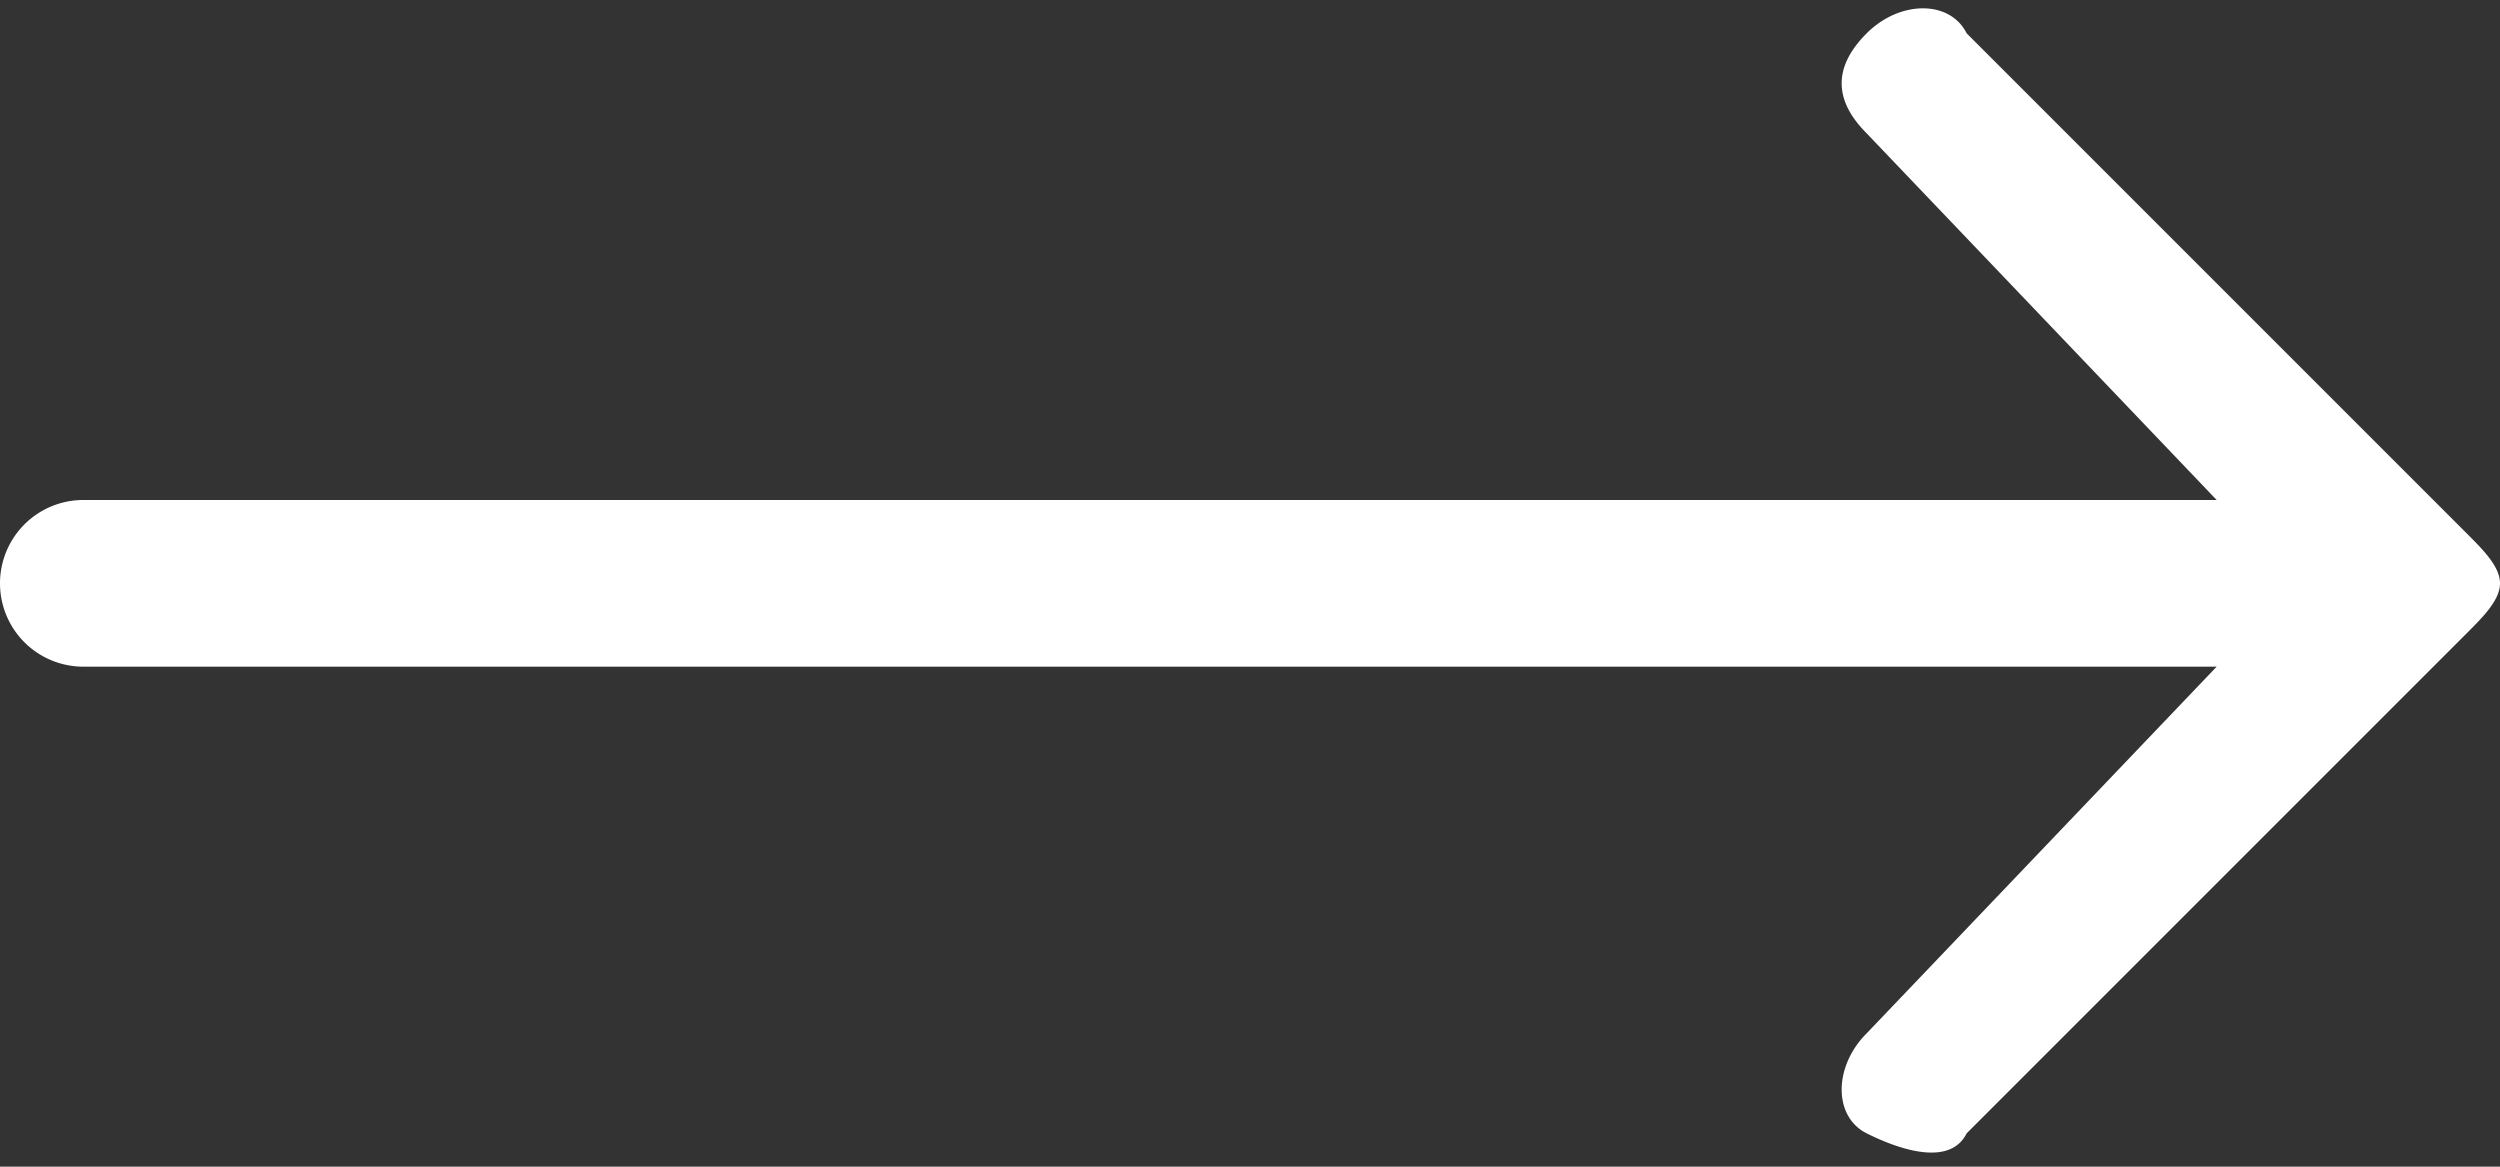
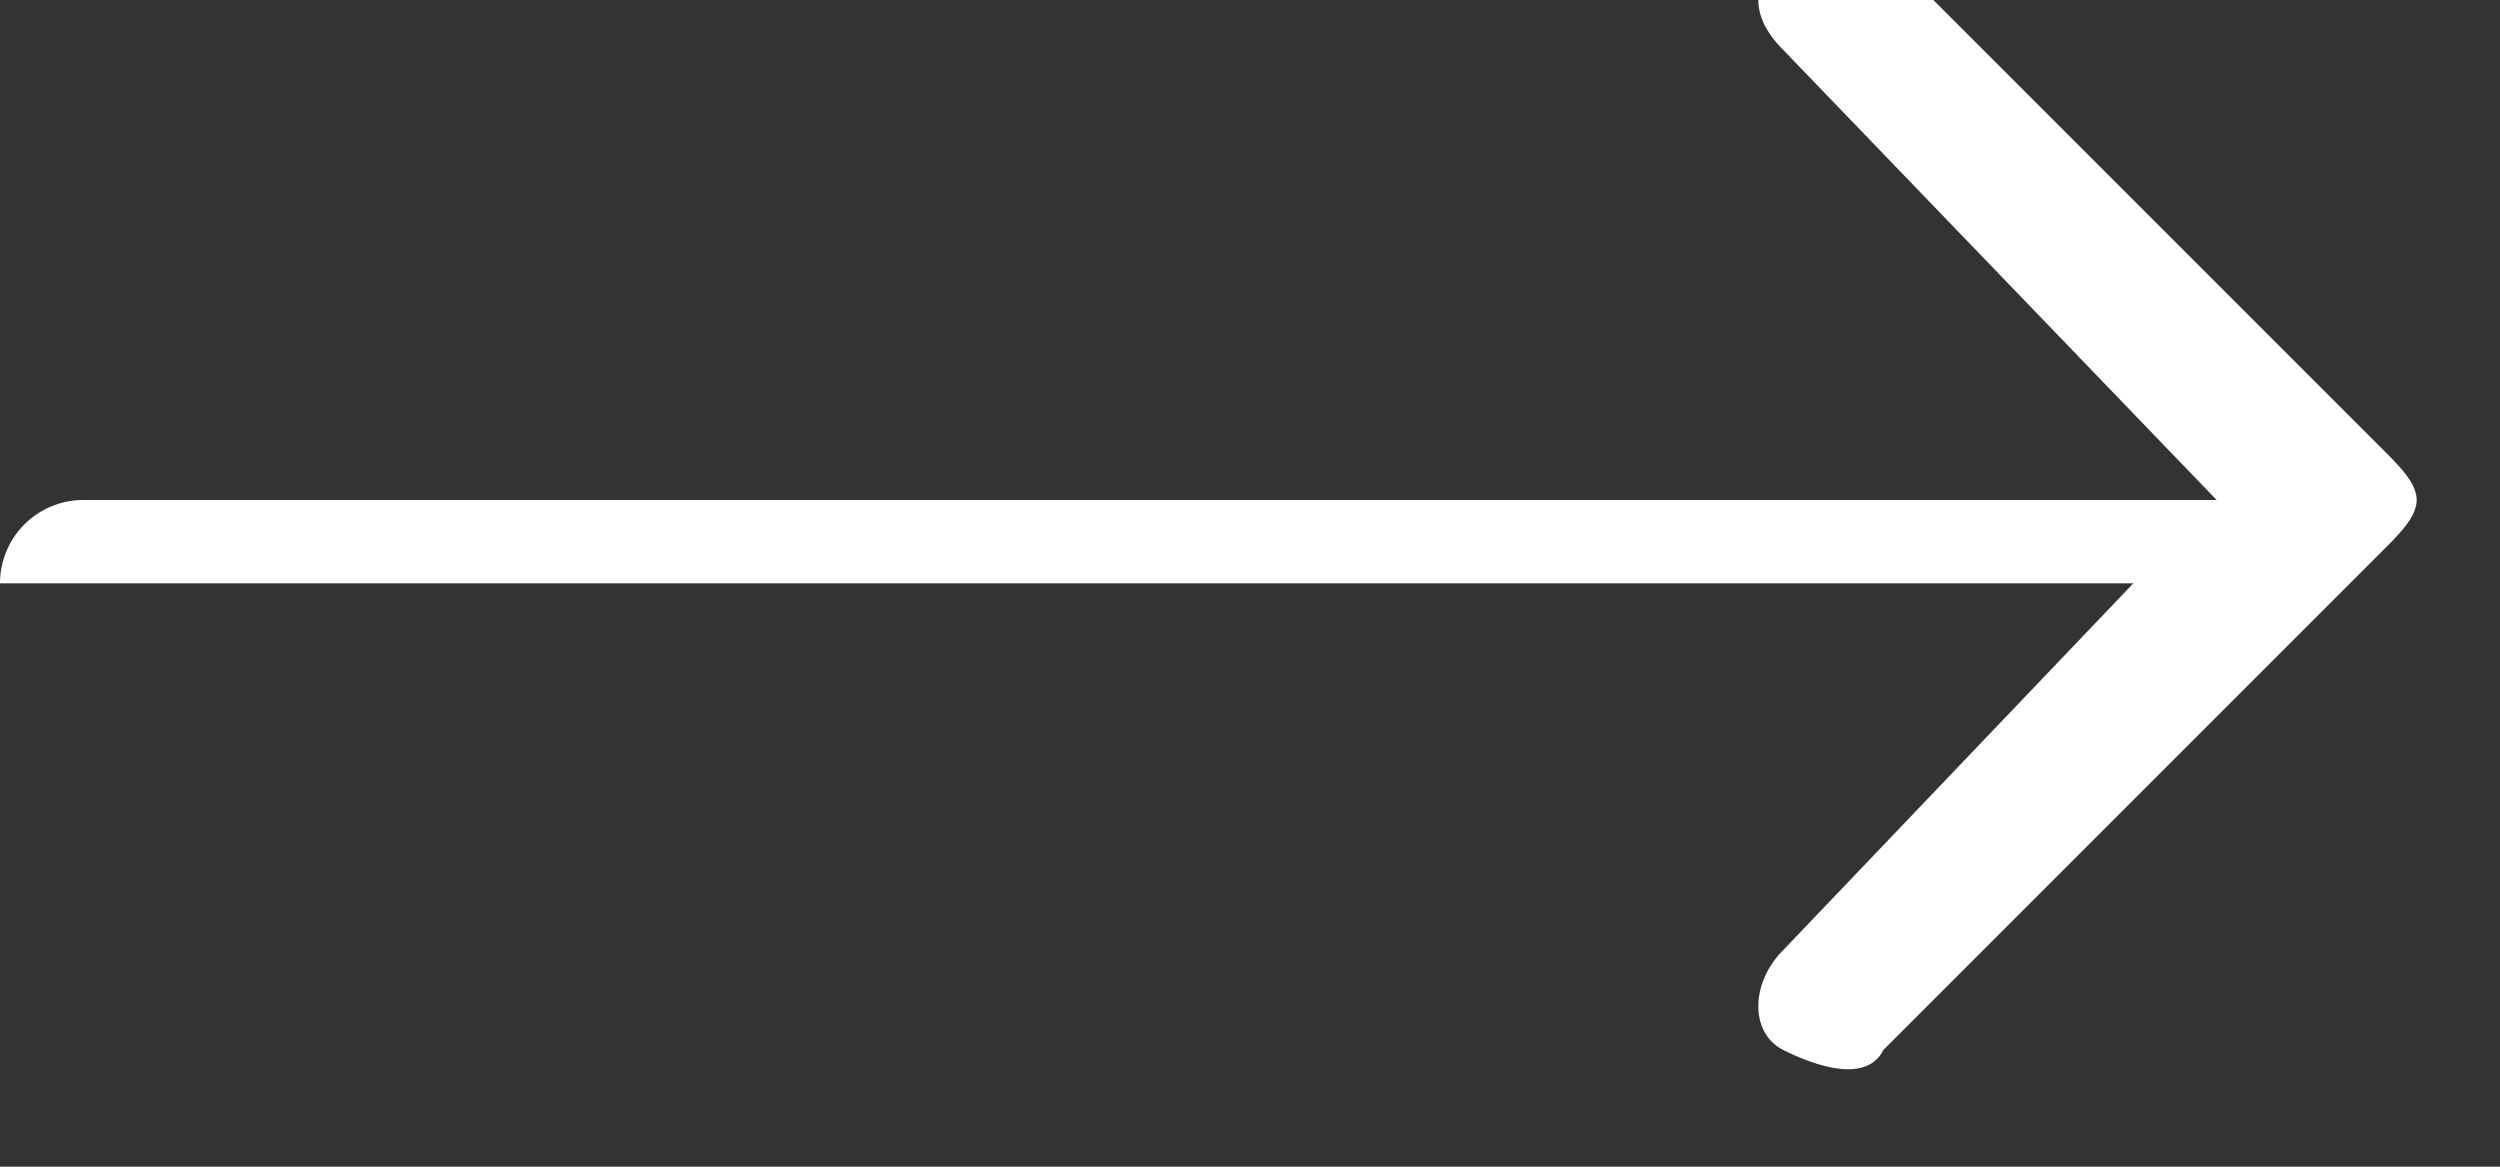
<svg xmlns="http://www.w3.org/2000/svg" data-name="Layer 1" viewBox="0 0 15 7">
  <rect x="0" y="0" width="15" height="7" fill="#333333" stroke="none" />
-   <path d="M0 3.5a.5.5 0 00.5.5h12.8l-2.1 2.2c-.2.2-.2.5 0 .6s.5.2.6 0l3-3c.1-.1.2-.2.2-.3s-.1-.2-.2-.3l-3-3c-.1-.2-.4-.2-.6 0s-.2.4 0 .6L13.3 3H.5a.5.5 0 00-.5.5z" fill="#fff" />
+   <path d="M0 3.5h12.8l-2.1 2.2c-.2.2-.2.5 0 .6s.5.2.6 0l3-3c.1-.1.2-.2.2-.3s-.1-.2-.2-.3l-3-3c-.1-.2-.4-.2-.6 0s-.2.4 0 .6L13.3 3H.5a.5.5 0 00-.5.5z" fill="#fff" />
</svg>